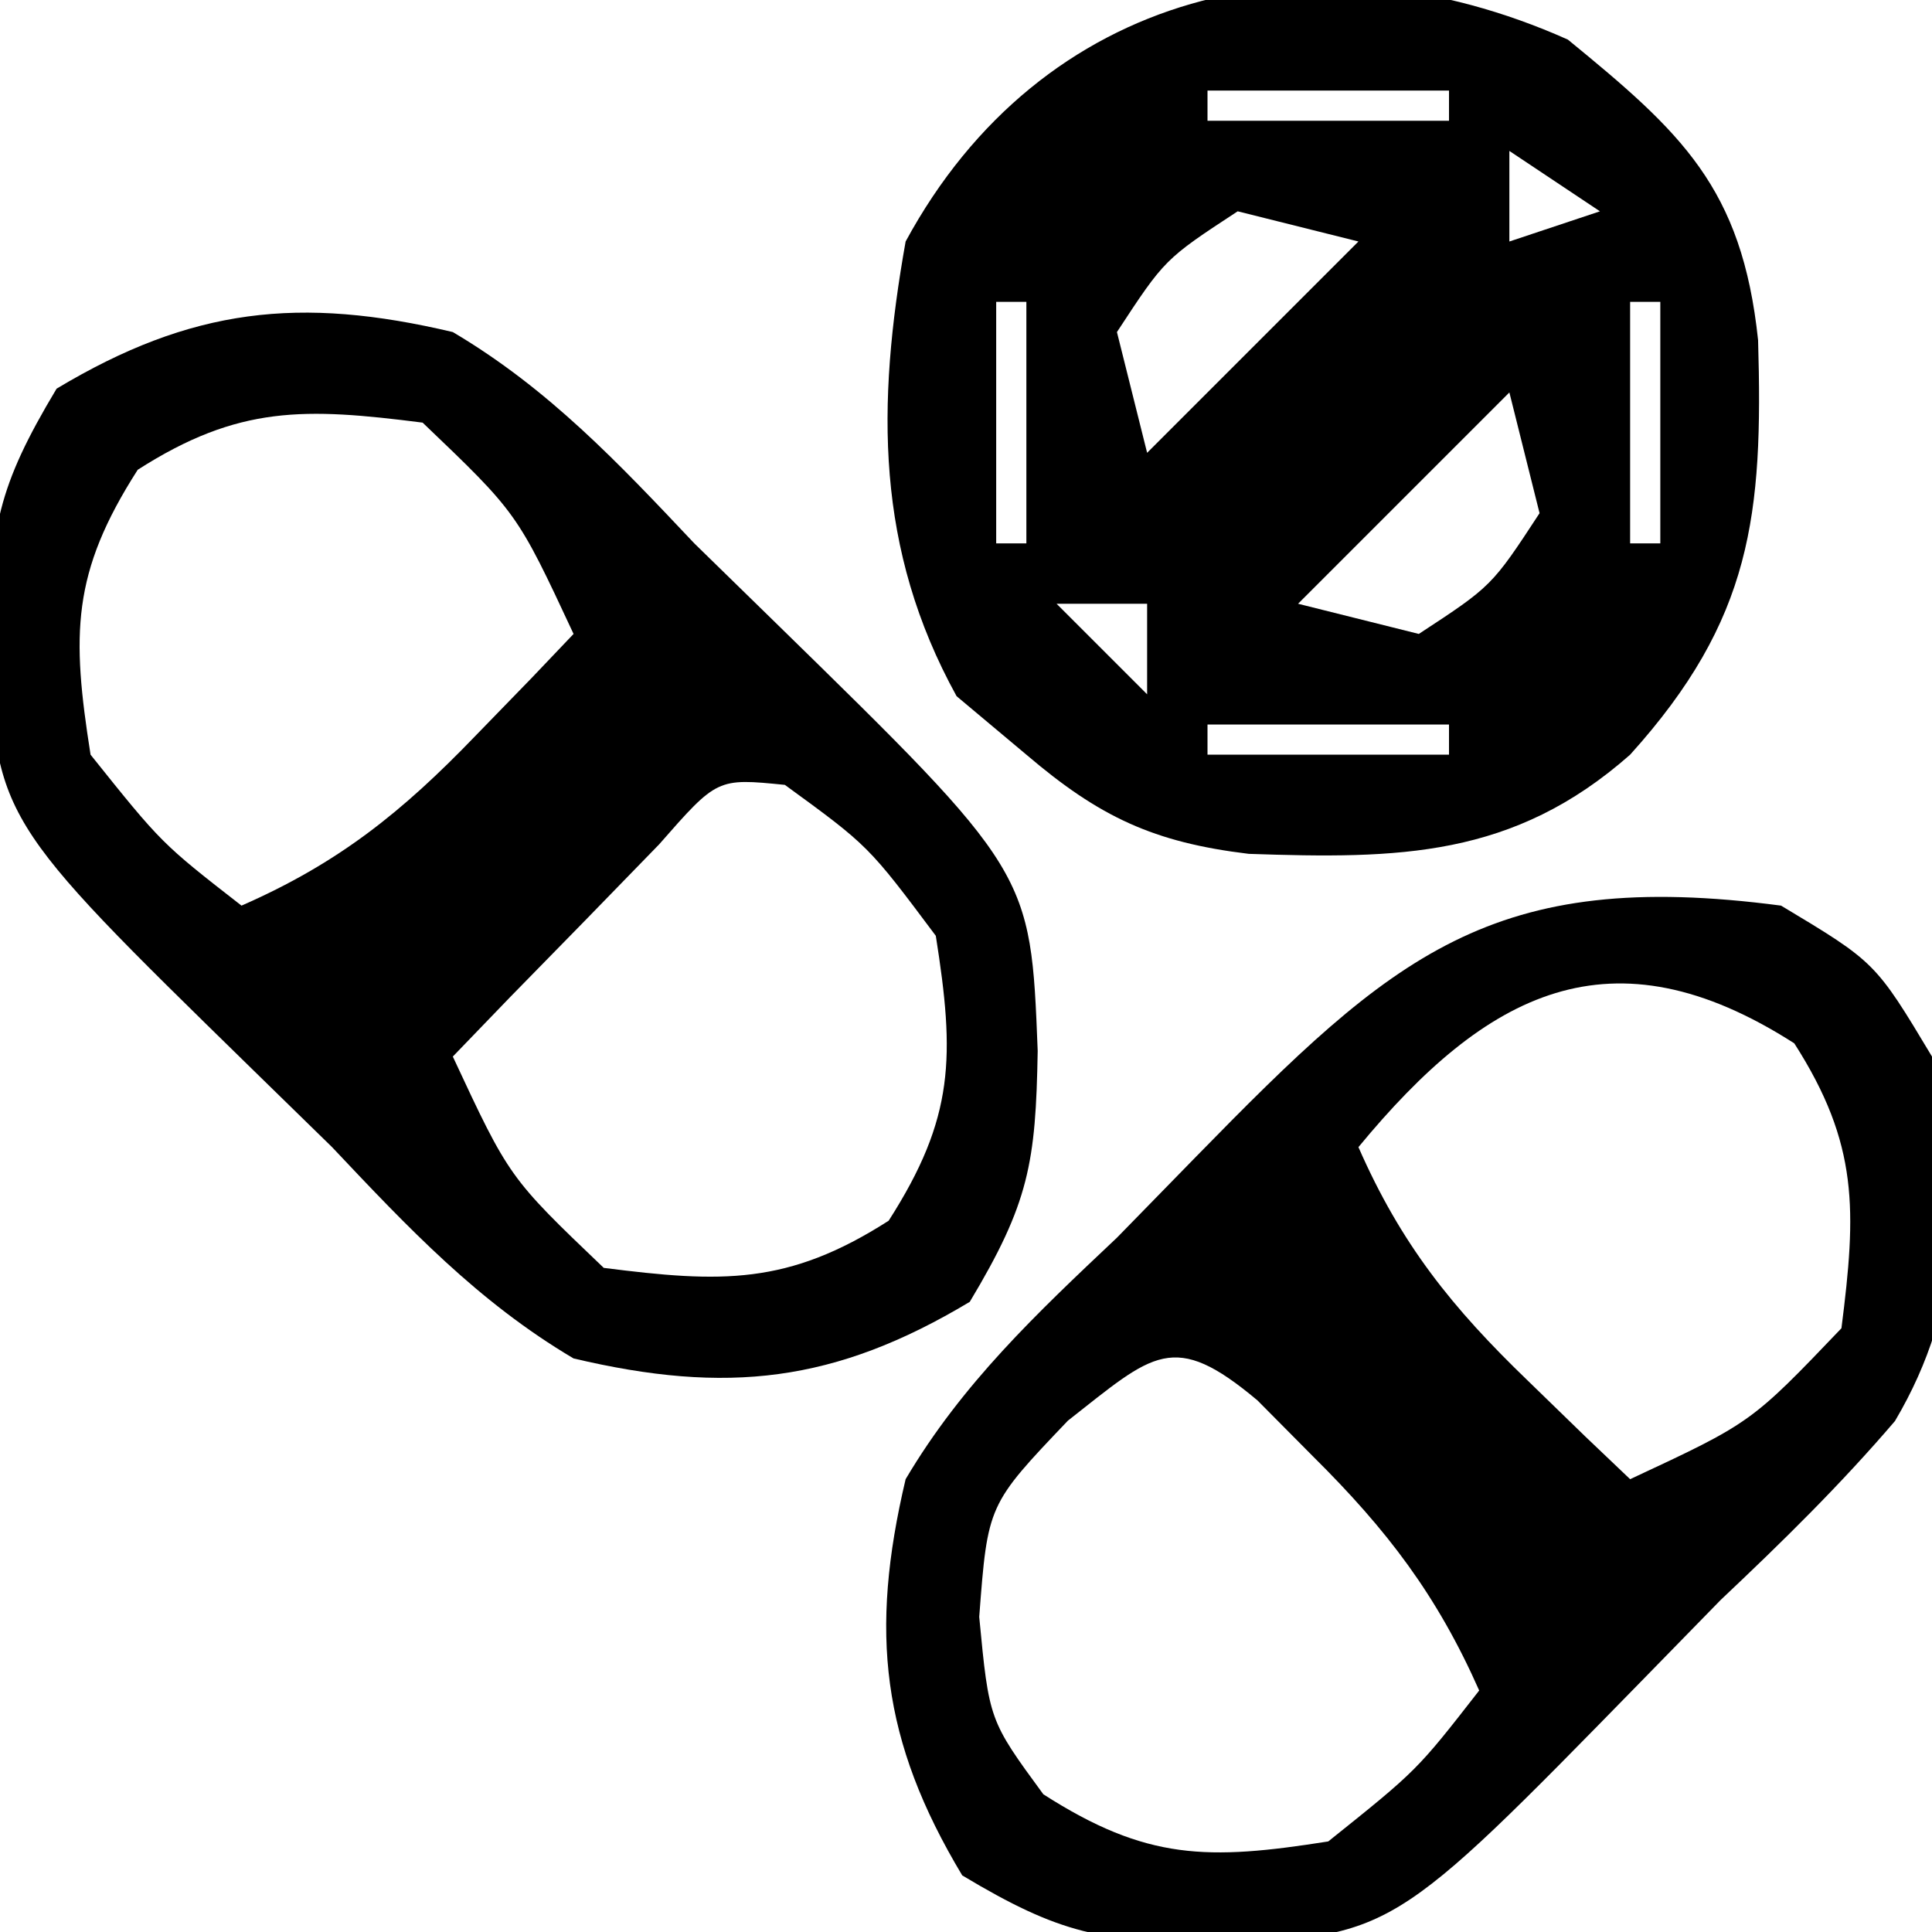
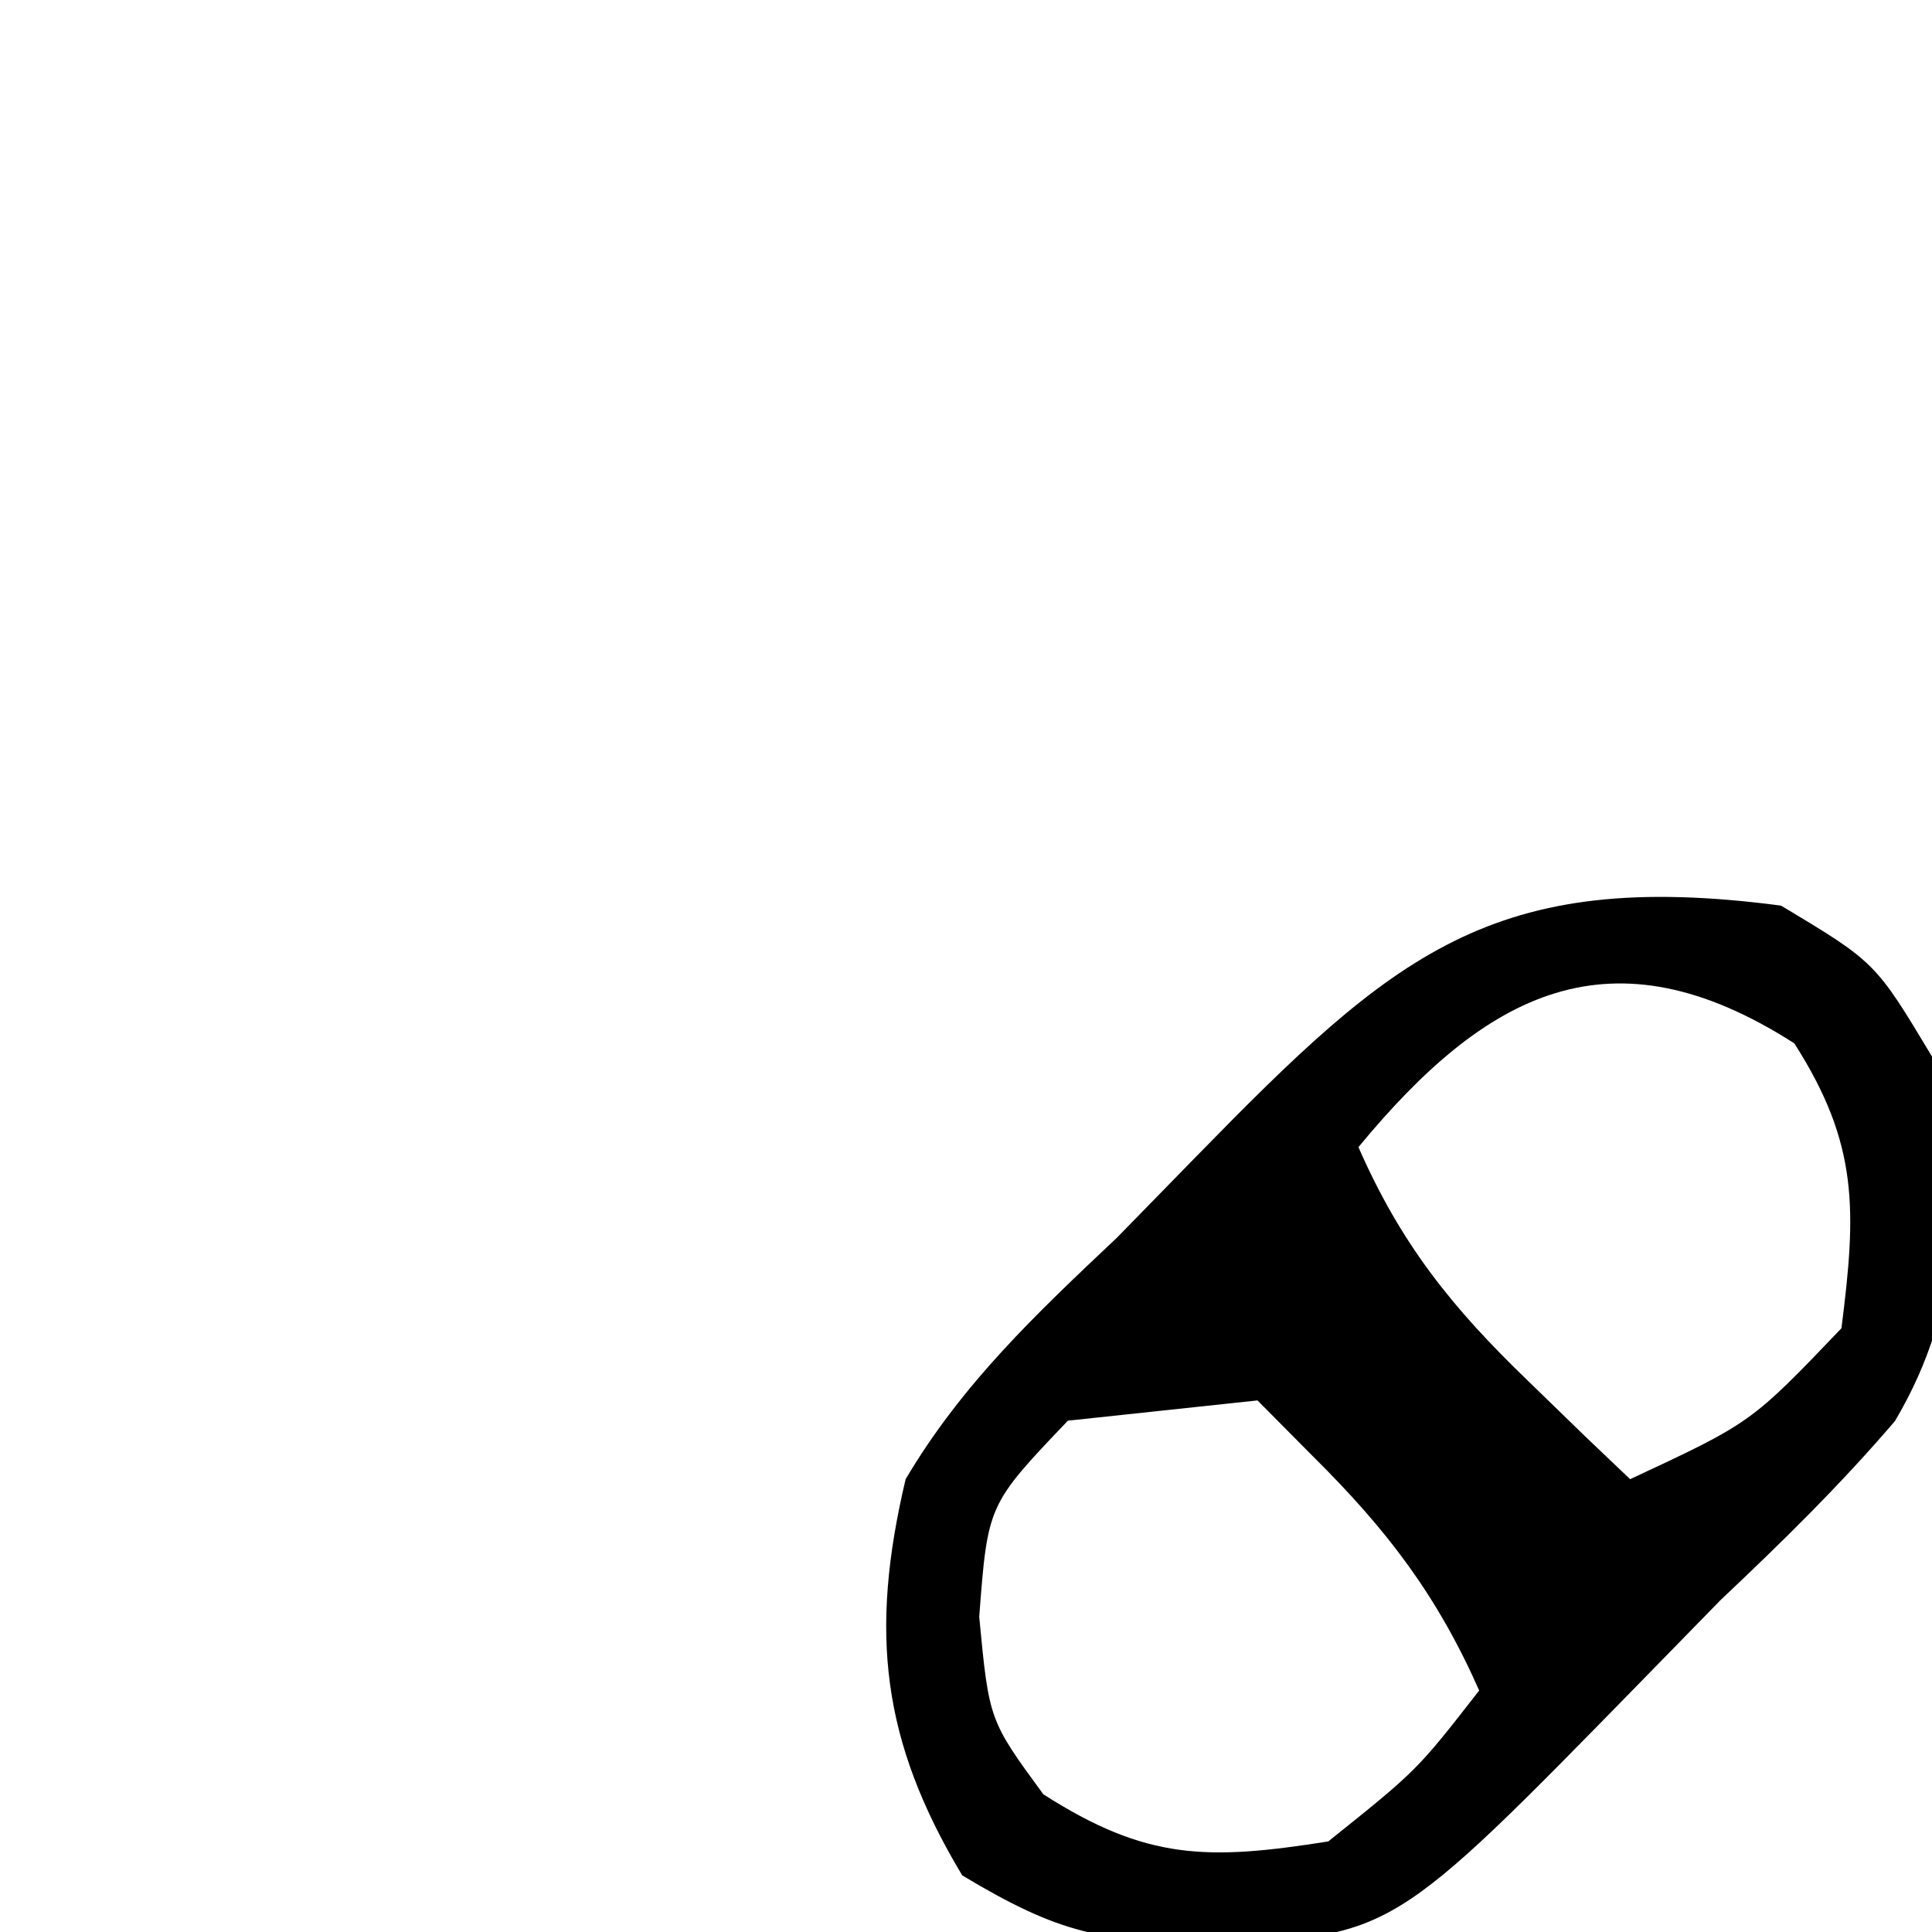
<svg xmlns="http://www.w3.org/2000/svg" version="1.1" width="64" height="64">
-   <path d="M0 0 C3.75 3.068 5.769 4.893 6.301 9.957 C6.469 15.738 6.107 19.206 2.062 23.688 C-1.813 27.107 -5.605 27.142 -10.57 26.973 C-13.728 26.592 -15.518 25.751 -17.938 23.688 C-18.701 23.048 -19.464 22.409 -20.25 21.75 C-22.936 16.875 -22.905 12.113 -21.938 6.688 C-17.457 -1.586 -8.508 -3.802 0 0 Z M-11.938 1.688 C-11.938 2.018 -11.938 2.348 -11.938 2.688 C-9.297 2.688 -6.657 2.688 -3.938 2.688 C-3.938 2.357 -3.938 2.027 -3.938 1.688 C-6.577 1.688 -9.217 1.688 -11.938 1.688 Z M-1.938 3.688 C-1.938 4.678 -1.938 5.668 -1.938 6.688 C-0.948 6.357 0.043 6.027 1.062 5.688 C0.072 5.027 -0.917 4.367 -1.938 3.688 Z M-10.938 5.688 C-13.354 7.271 -13.354 7.271 -14.938 9.688 C-14.607 11.008 -14.277 12.328 -13.938 13.688 C-11.627 11.377 -9.318 9.068 -6.938 6.688 C-8.258 6.357 -9.578 6.027 -10.938 5.688 Z M-18.938 8.688 C-18.938 11.328 -18.938 13.967 -18.938 16.688 C-18.608 16.688 -18.277 16.688 -17.938 16.688 C-17.938 14.047 -17.938 11.408 -17.938 8.688 C-18.267 8.688 -18.598 8.688 -18.938 8.688 Z M2.062 8.688 C2.062 11.328 2.062 13.967 2.062 16.688 C2.393 16.688 2.723 16.688 3.062 16.688 C3.062 14.047 3.062 11.408 3.062 8.688 C2.732 8.688 2.402 8.688 2.062 8.688 Z M-1.938 11.688 C-4.247 13.998 -6.558 16.308 -8.938 18.688 C-7.617 19.017 -6.298 19.348 -4.938 19.688 C-2.521 18.104 -2.521 18.104 -0.938 15.688 C-1.268 14.367 -1.597 13.047 -1.938 11.688 Z M-16.938 18.688 C-15.947 19.677 -14.957 20.668 -13.938 21.688 C-13.938 20.698 -13.938 19.707 -13.938 18.688 C-14.928 18.688 -15.918 18.688 -16.938 18.688 Z M-11.938 22.688 C-11.938 23.017 -11.938 23.348 -11.938 23.688 C-9.297 23.688 -6.657 23.688 -3.938 23.688 C-3.938 23.358 -3.938 23.027 -3.938 22.688 C-6.577 22.688 -9.217 22.688 -11.938 22.688 Z " fill="#000000" transform="translate(51.938,1.312)" />
-   <path d="M0 0 C3.125 1.875 3.125 1.875 5 5 C6.028 9.344 6.089 13.159 3.773 17.074 C1.959 19.194 0.03 21.085 -2 23 C-2.865 23.886 -3.73 24.771 -4.621 25.684 C-12.89 34.144 -12.89 34.144 -18.812 34.375 C-22.521 34.311 -23.851 34.089 -27.125 32.125 C-29.804 27.66 -30.199 24.071 -29 19 C-27.126 15.832 -24.665 13.515 -22 11 C-20.703 9.672 -20.703 9.672 -19.379 8.316 C-12.842 1.628 -9.581 -1.263 0 0 Z M-14 8 C-12.592 11.215 -10.897 13.322 -8.375 15.75 C-7.743 16.364 -7.112 16.977 -6.461 17.609 C-5.979 18.068 -5.497 18.527 -5 19 C-0.992 17.131 -0.992 17.131 2 14 C2.496 10.105 2.58 7.905 0.438 4.562 C-5.632 0.671 -9.764 2.866 -14 8 Z M-23.625 17.062 C-26.28 19.846 -26.28 19.846 -26.562 23.562 C-26.235 26.987 -26.235 26.987 -24.438 29.438 C-21.017 31.63 -18.99 31.63 -15 31 C-12.06 28.646 -12.06 28.646 -10 26 C-11.398 22.842 -13.052 20.677 -15.5 18.25 C-16.108 17.636 -16.717 17.023 -17.344 16.391 C-20.138 14.045 -20.783 14.83 -23.625 17.062 Z " fill="#000000" transform="translate(59,30)" />
-   <path d="M0 0 C3.168 1.874 5.485 4.335 8 7 C9.328 8.297 9.328 8.297 10.684 9.621 C19.144 17.89 19.144 17.89 19.375 23.812 C19.311 27.521 19.089 28.851 17.125 32.125 C12.66 34.804 9.071 35.199 4 34 C0.832 32.126 -1.485 29.665 -4 27 C-5.328 25.703 -5.328 25.703 -6.684 24.379 C-15.144 16.11 -15.144 16.11 -15.375 10.188 C-15.311 6.479 -15.089 5.149 -13.125 1.875 C-8.66 -0.804 -5.071 -1.199 0 0 Z M-10.438 4.562 C-12.63 7.983 -12.63 10.01 -12 14 C-9.646 16.94 -9.646 16.94 -7 19 C-3.785 17.592 -1.678 15.897 0.75 13.375 C1.67 12.428 1.67 12.428 2.609 11.461 C3.068 10.979 3.527 10.497 4 10 C2.131 5.992 2.131 5.992 -1 3 C-4.895 2.504 -7.095 2.42 -10.438 4.562 Z M6.836 16.969 C6.024 17.804 5.212 18.639 4.375 19.5 C3.149 20.753 3.149 20.753 1.898 22.031 C1.272 22.681 0.645 23.331 0 24 C1.869 28.008 1.869 28.008 5 31 C8.895 31.496 11.095 31.58 14.438 29.438 C16.63 26.017 16.63 23.99 16 20 C13.77 17.019 13.77 17.019 11 15 C8.759 14.776 8.759 14.776 6.836 16.969 Z " fill="#000000" transform="translate(15,11)" />
+   <path d="M0 0 C3.125 1.875 3.125 1.875 5 5 C6.028 9.344 6.089 13.159 3.773 17.074 C1.959 19.194 0.03 21.085 -2 23 C-2.865 23.886 -3.73 24.771 -4.621 25.684 C-12.89 34.144 -12.89 34.144 -18.812 34.375 C-22.521 34.311 -23.851 34.089 -27.125 32.125 C-29.804 27.66 -30.199 24.071 -29 19 C-27.126 15.832 -24.665 13.515 -22 11 C-20.703 9.672 -20.703 9.672 -19.379 8.316 C-12.842 1.628 -9.581 -1.263 0 0 Z M-14 8 C-12.592 11.215 -10.897 13.322 -8.375 15.75 C-7.743 16.364 -7.112 16.977 -6.461 17.609 C-5.979 18.068 -5.497 18.527 -5 19 C-0.992 17.131 -0.992 17.131 2 14 C2.496 10.105 2.58 7.905 0.438 4.562 C-5.632 0.671 -9.764 2.866 -14 8 Z M-23.625 17.062 C-26.28 19.846 -26.28 19.846 -26.562 23.562 C-26.235 26.987 -26.235 26.987 -24.438 29.438 C-21.017 31.63 -18.99 31.63 -15 31 C-12.06 28.646 -12.06 28.646 -10 26 C-11.398 22.842 -13.052 20.677 -15.5 18.25 C-16.108 17.636 -16.717 17.023 -17.344 16.391 Z " fill="#000000" transform="translate(59,30)" />
</svg>